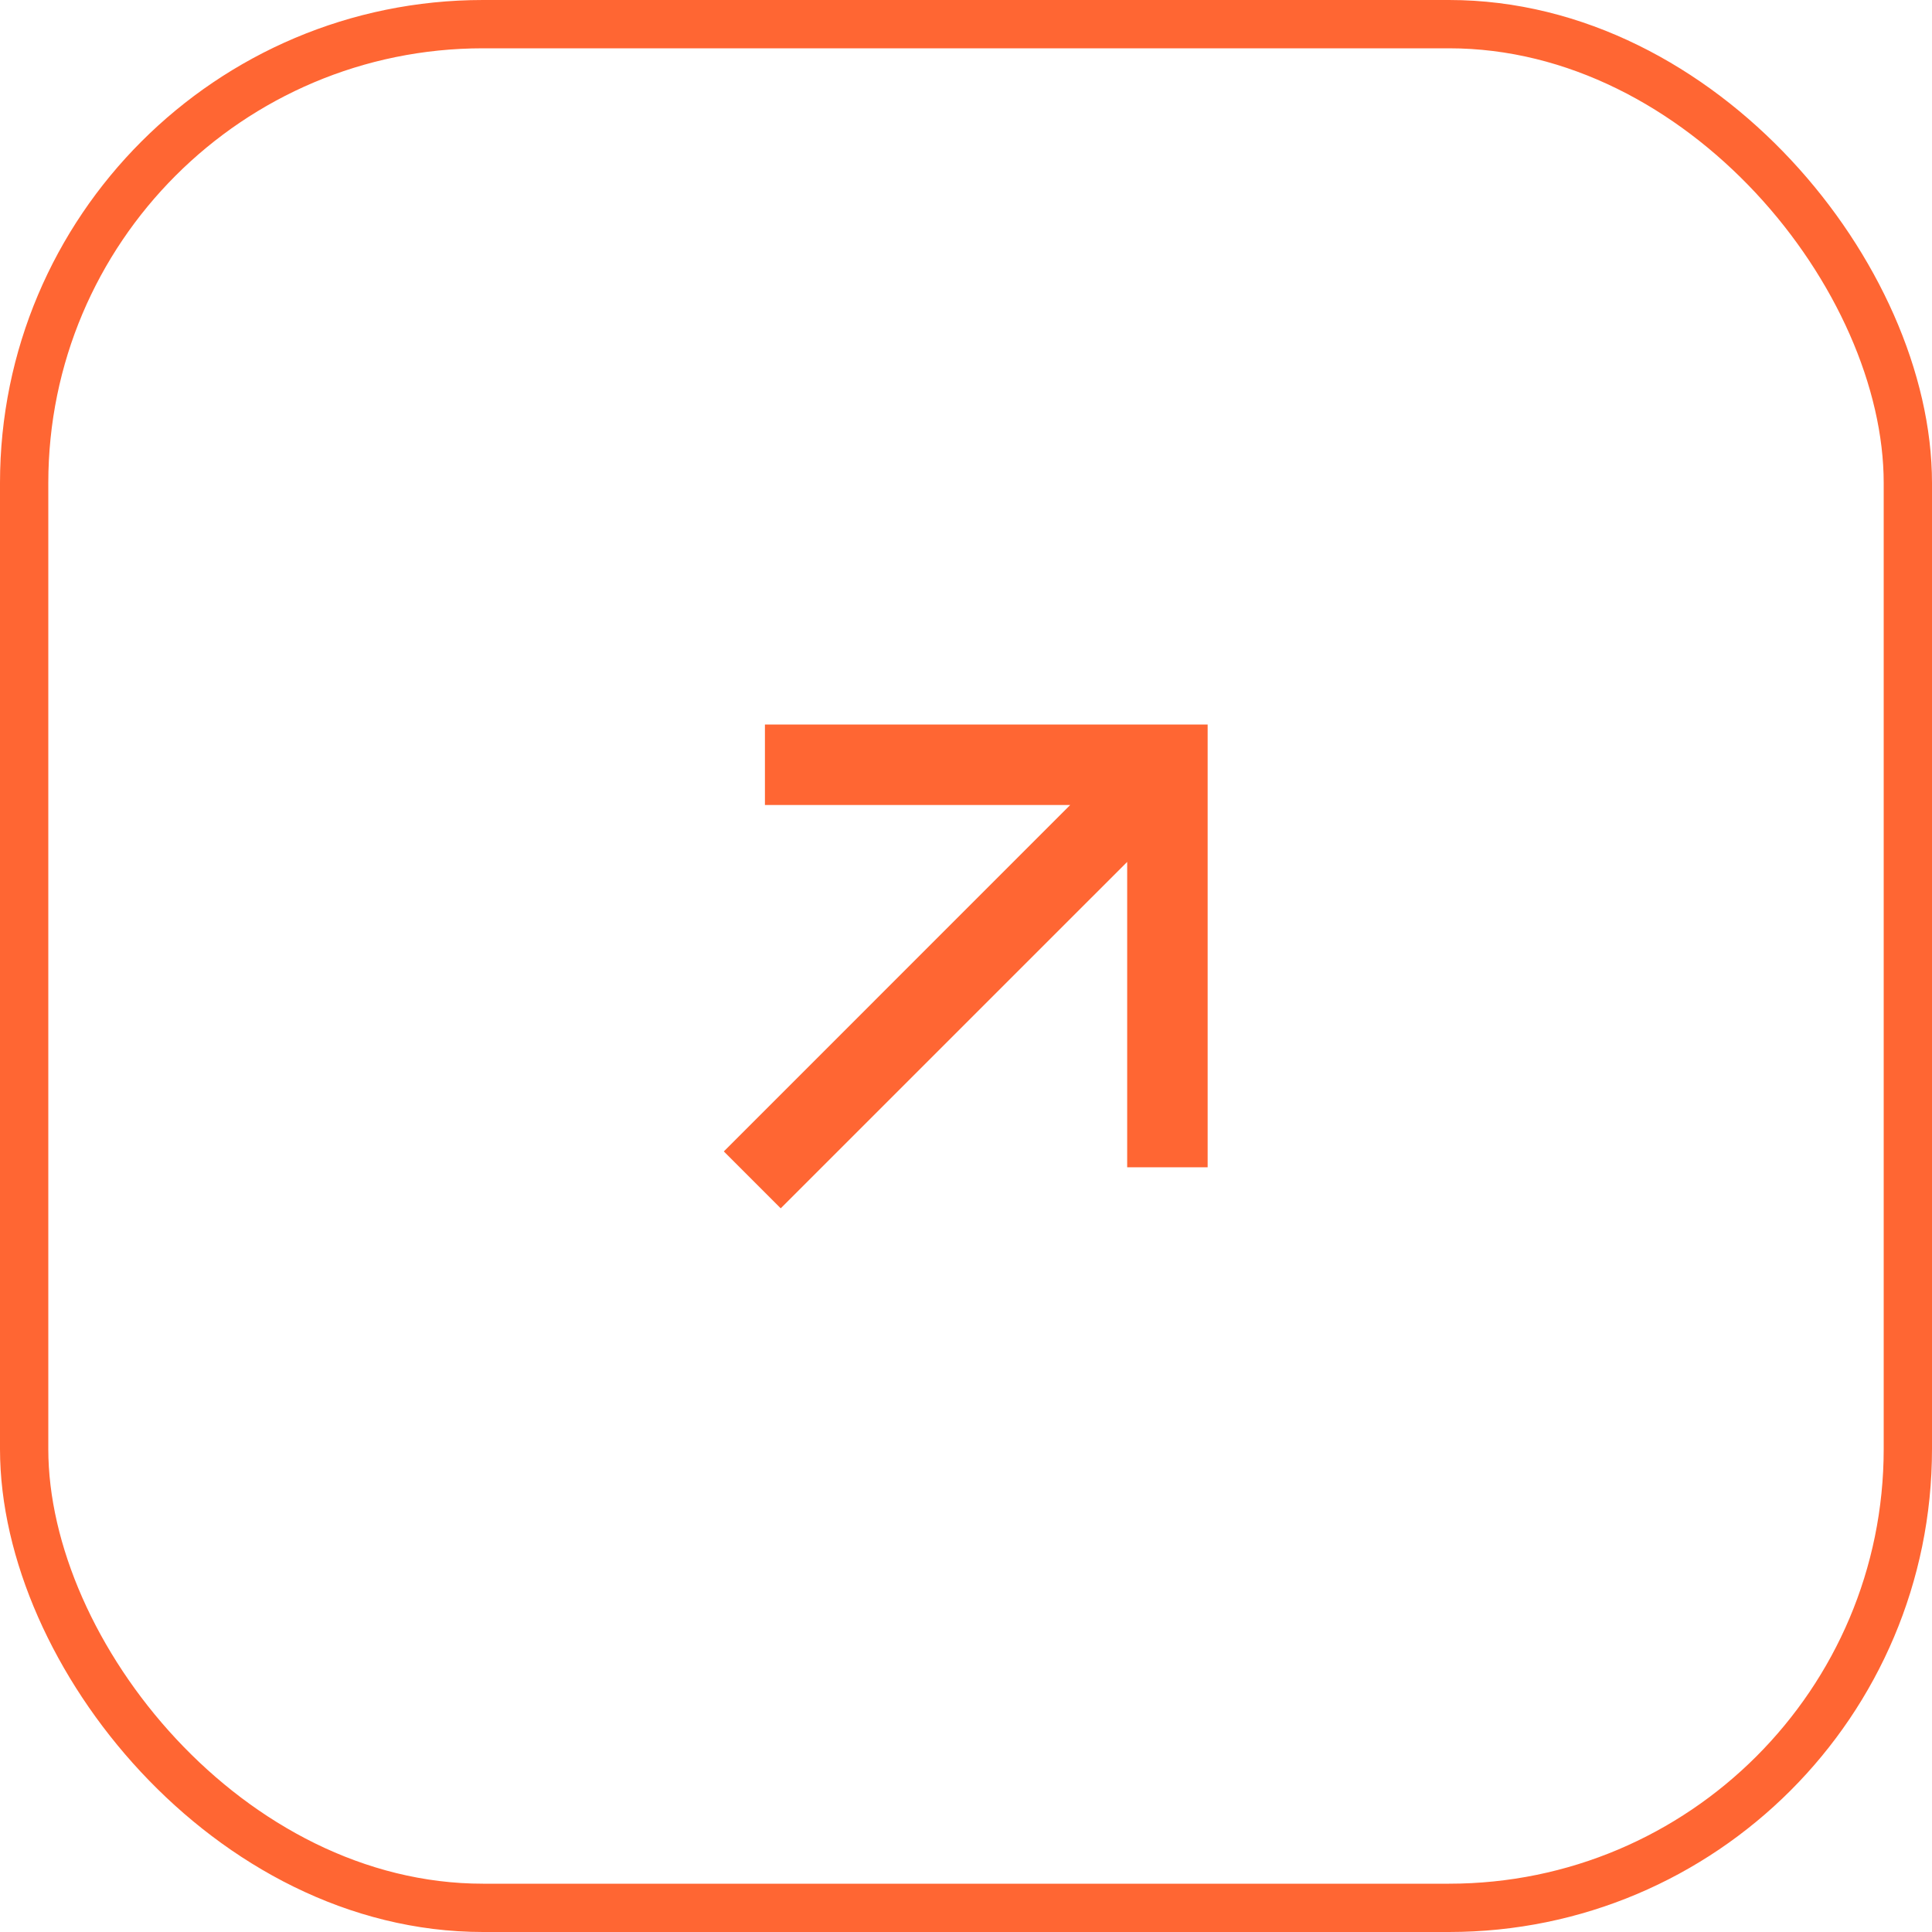
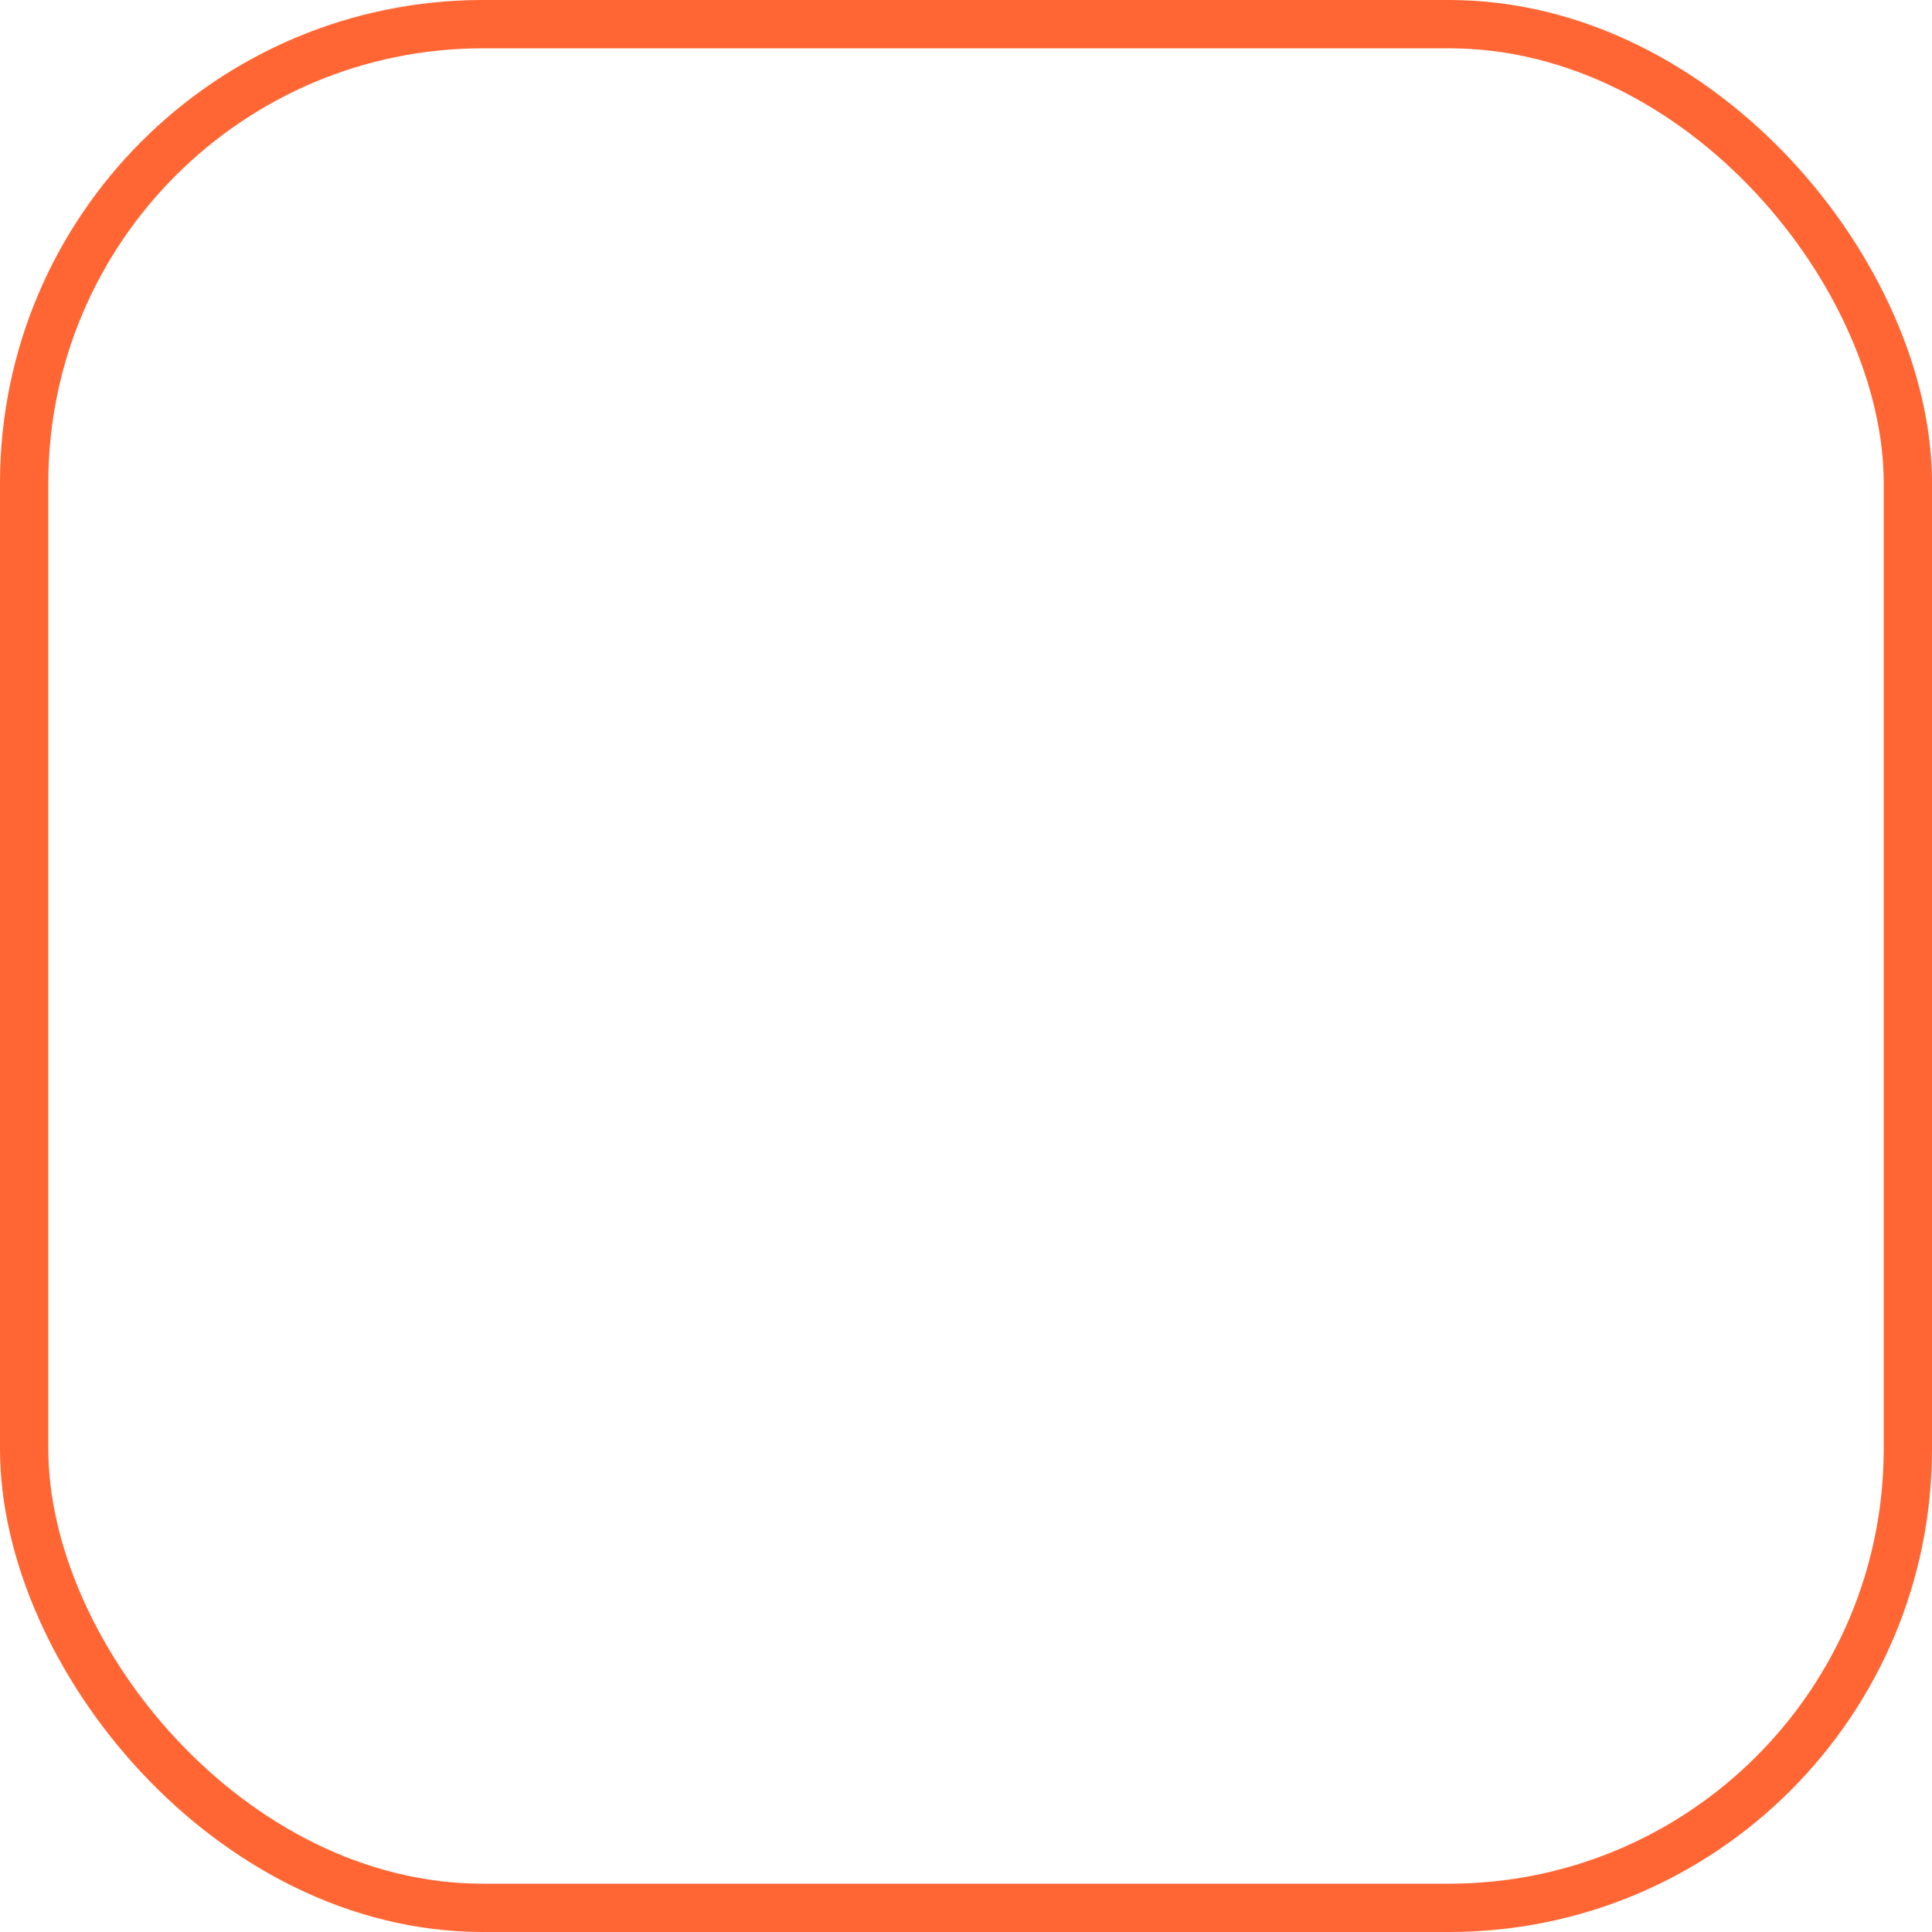
<svg xmlns="http://www.w3.org/2000/svg" width="40" height="40" viewBox="0 0 40 40" fill="none">
  <rect x="0.5" y="0.5" width="39" height="39" rx="9.5" stroke="#FF6633" />
  <g clip-path="url(#clip0_351_2419)">
-     <path d="M23.337 17.845L16.164 25.017L14.986 23.839L22.157 16.667H15.837V15H25.003V24.167H23.337V17.845Z" fill="#FF6633" />
-   </g>
+     </g>
  <defs>
    <clipPath id="clip0_351_2419">
-       <rect width="20" height="20" fill="white" transform="translate(10 10)" />
-     </clipPath>
+       </clipPath>
  </defs>
</svg>